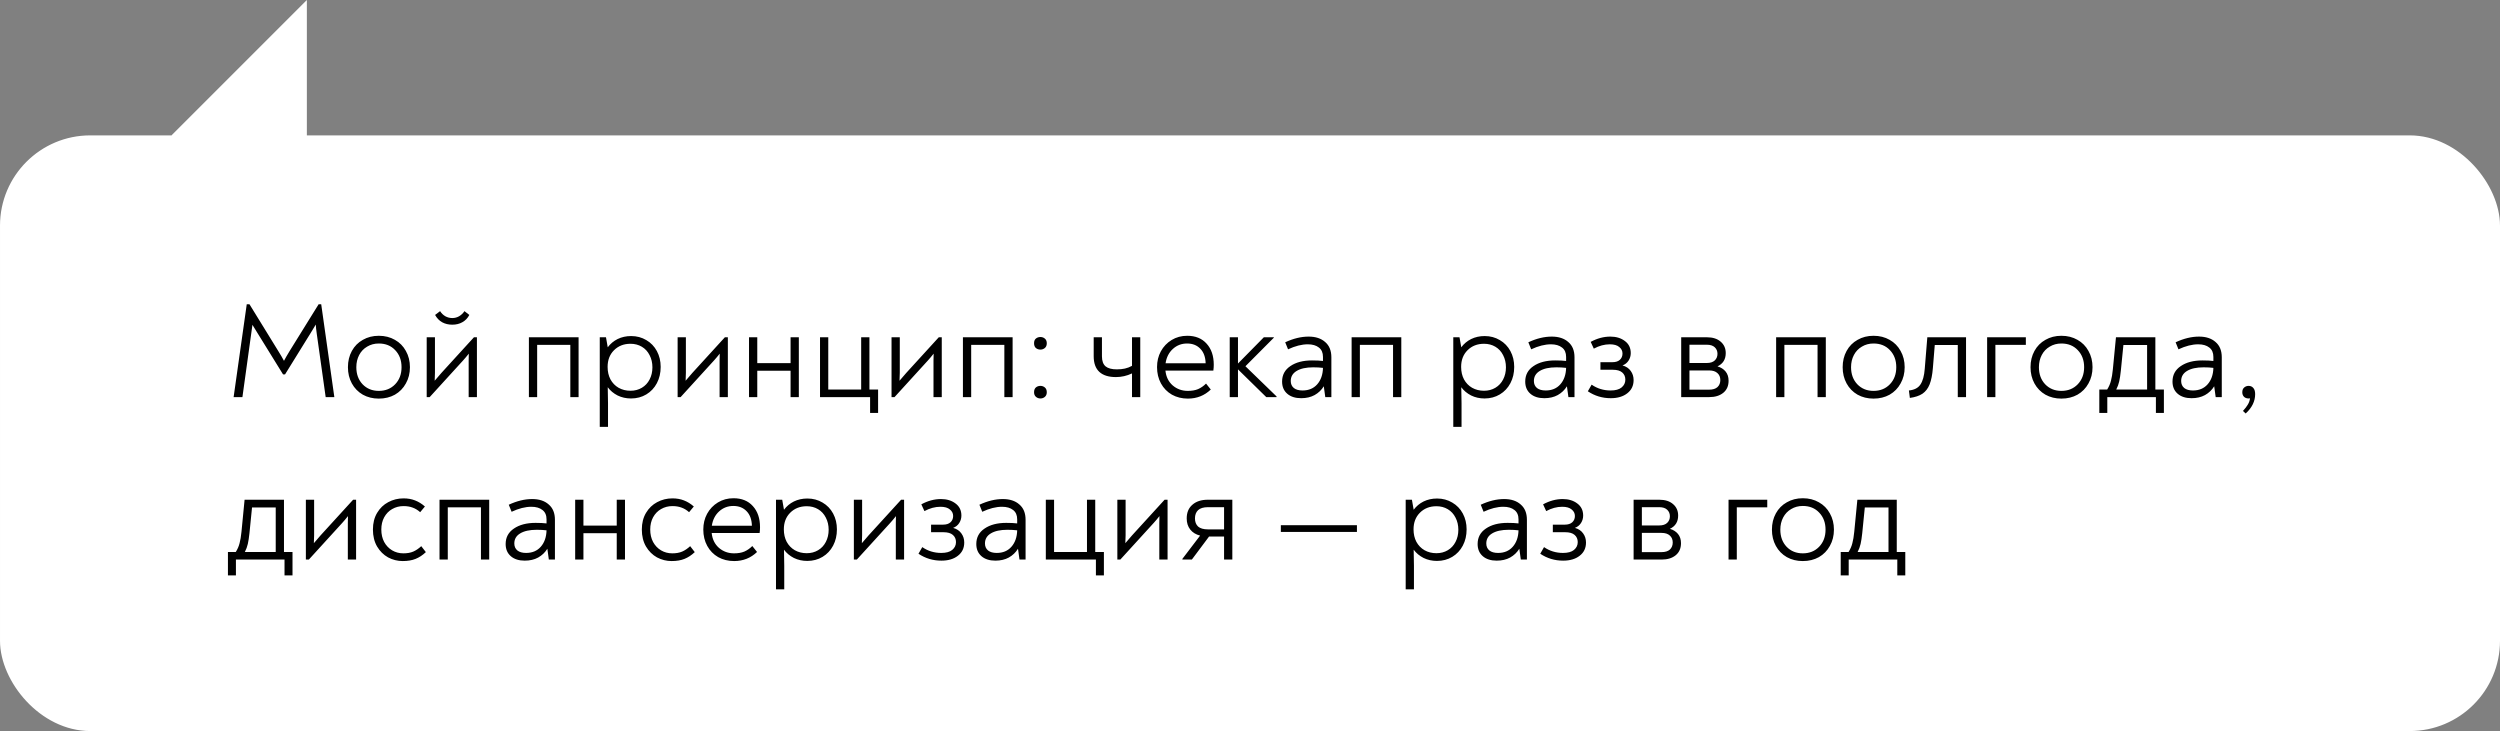
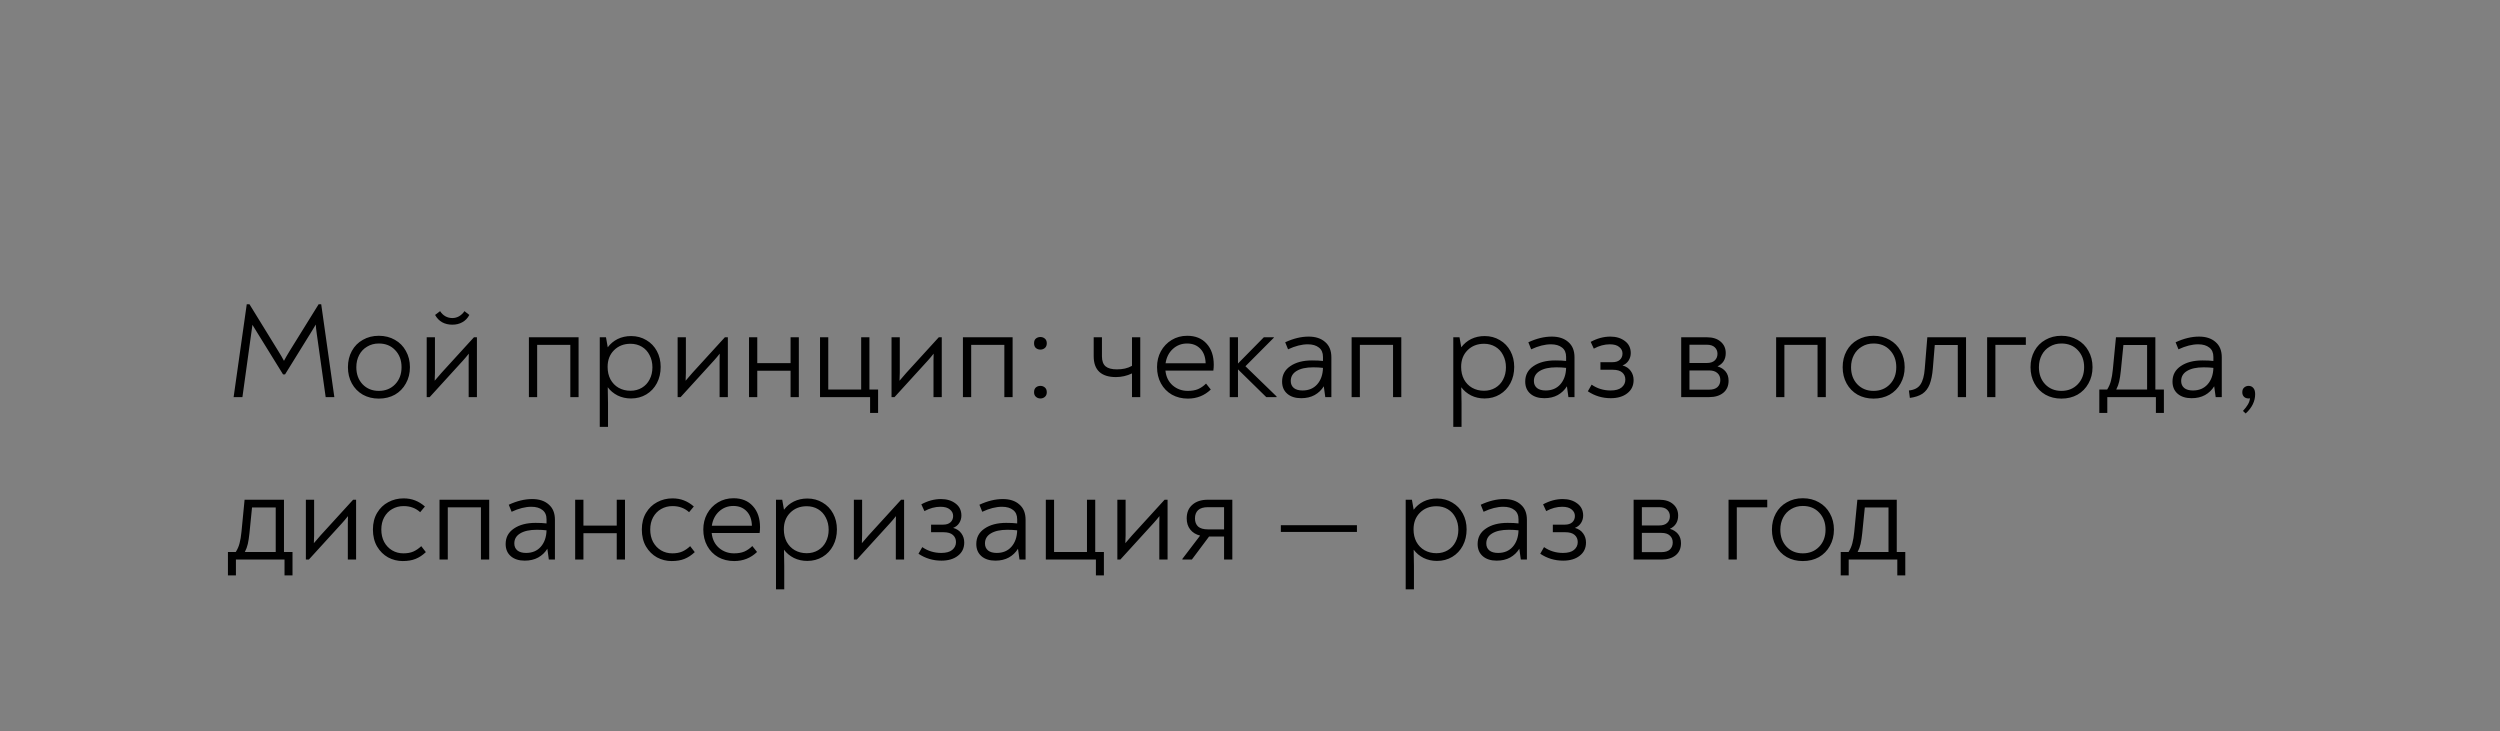
<svg xmlns="http://www.w3.org/2000/svg" width="277" height="81" viewBox="0 0 277 81" fill="none">
  <rect x="0" y="0" width="277" height="81" fill="#808080" stroke="none" />
-   <rect x="0.5" y="15.5" width="276" height="65" rx="9.5" fill="white" />
  <path d="M37.045 44H36.085L35.095 36.965C35.035 36.545 35 36.21 34.99 35.96L34.435 36.875L31.585 41.48H31.36L28.495 36.845L27.97 35.99C27.96 36.11 27.915 36.435 27.835 36.965L26.86 44H25.885L27.34 33.71H27.64L30.835 38.9C31.085 39.3 31.295 39.66 31.465 39.98C31.605 39.71 31.815 39.345 32.095 38.885L35.305 33.71H35.59L37.045 44ZM41.971 44.165C41.311 44.165 40.721 44.02 40.201 43.73C39.681 43.43 39.276 43.015 38.986 42.485C38.696 41.955 38.551 41.355 38.551 40.685C38.551 40.015 38.696 39.415 38.986 38.885C39.276 38.355 39.681 37.945 40.201 37.655C40.721 37.355 41.311 37.205 41.971 37.205C42.641 37.205 43.236 37.355 43.756 37.655C44.276 37.945 44.681 38.355 44.971 38.885C45.271 39.415 45.421 40.015 45.421 40.685C45.421 41.355 45.271 41.955 44.971 42.485C44.681 43.015 44.276 43.43 43.756 43.73C43.236 44.02 42.641 44.165 41.971 44.165ZM41.971 43.31C42.711 43.31 43.316 43.065 43.786 42.575C44.256 42.085 44.491 41.455 44.491 40.685C44.491 39.915 44.256 39.285 43.786 38.795C43.326 38.305 42.721 38.06 41.971 38.06C41.491 38.06 41.061 38.175 40.681 38.405C40.301 38.625 40.006 38.935 39.796 39.335C39.586 39.735 39.481 40.185 39.481 40.685C39.481 41.455 39.711 42.085 40.171 42.575C40.641 43.065 41.241 43.31 41.971 43.31ZM52.843 37.37V44H51.928V39.95C51.928 39.61 51.933 39.355 51.943 39.185C51.723 39.465 51.513 39.715 51.313 39.935L47.608 44H47.278V37.37H48.193V41.3C48.193 41.51 48.183 41.805 48.163 42.185C48.323 41.985 48.573 41.695 48.913 41.315L52.513 37.37H52.843ZM50.113 35.975C49.693 35.975 49.318 35.885 48.988 35.705C48.668 35.525 48.408 35.255 48.208 34.895L48.763 34.475C48.913 34.715 49.108 34.905 49.348 35.045C49.588 35.175 49.843 35.24 50.113 35.24C50.383 35.24 50.633 35.175 50.863 35.045C51.103 34.905 51.303 34.715 51.463 34.475L52.003 34.895C51.813 35.255 51.553 35.525 51.223 35.705C50.903 35.885 50.533 35.975 50.113 35.975ZM58.602 37.37H64.107V44H63.192V38.21H59.517V44H58.602V37.37ZM69.933 37.235C70.553 37.235 71.113 37.385 71.613 37.685C72.113 37.975 72.503 38.38 72.783 38.9C73.063 39.42 73.203 40.005 73.203 40.655C73.203 41.325 73.063 41.925 72.783 42.455C72.503 42.985 72.113 43.4 71.613 43.7C71.113 44 70.548 44.15 69.918 44.15C69.378 44.15 68.883 44.04 68.433 43.82C67.983 43.59 67.618 43.285 67.338 42.905C67.358 43.585 67.368 44.18 67.368 44.69V47.3H66.453V37.37H67.143L67.338 38.48C67.628 38.09 67.993 37.785 68.433 37.565C68.883 37.345 69.383 37.235 69.933 37.235ZM69.858 43.295C70.328 43.295 70.748 43.185 71.118 42.965C71.488 42.745 71.773 42.44 71.973 42.05C72.183 41.65 72.288 41.2 72.288 40.7C72.288 40.2 72.183 39.75 71.973 39.35C71.773 38.95 71.488 38.64 71.118 38.42C70.748 38.2 70.328 38.09 69.858 38.09C69.118 38.09 68.508 38.33 68.028 38.81C67.558 39.28 67.323 39.895 67.323 40.655C67.323 41.175 67.428 41.635 67.638 42.035C67.858 42.435 68.158 42.745 68.538 42.965C68.928 43.185 69.368 43.295 69.858 43.295ZM80.646 37.37V44H79.731V39.95C79.731 39.61 79.736 39.355 79.746 39.185C79.526 39.465 79.316 39.715 79.116 39.935L75.411 44H75.081V37.37H75.996V41.3C75.996 41.51 75.986 41.805 75.966 42.185C76.126 41.985 76.376 41.695 76.716 41.315L80.316 37.37H80.646ZM88.511 37.37V44H87.596V41.075H83.906V44H82.991V37.37H83.906V40.235H87.596V37.37H88.511ZM97.293 43.16V45.755H96.407V44H90.858V37.37H91.772V43.16H95.418V37.37H96.332V43.16H97.293ZM104.347 37.37V44H103.432V39.95C103.432 39.61 103.437 39.355 103.447 39.185C103.227 39.465 103.017 39.715 102.817 39.935L99.112 44H98.782V37.37H99.697V41.3C99.697 41.51 99.687 41.805 99.667 42.185C99.827 41.985 100.077 41.695 100.417 41.315L104.017 37.37H104.347ZM106.692 37.37H112.197V44H111.282V38.21H107.607V44H106.692V37.37ZM115.279 38.735C115.079 38.735 114.909 38.675 114.769 38.555C114.639 38.435 114.574 38.26 114.574 38.03C114.574 37.8 114.639 37.63 114.769 37.52C114.909 37.4 115.079 37.34 115.279 37.34C115.469 37.34 115.634 37.4 115.774 37.52C115.914 37.64 115.984 37.81 115.984 38.03C115.984 38.26 115.914 38.435 115.774 38.555C115.634 38.675 115.469 38.735 115.279 38.735ZM115.279 44.15C115.089 44.15 114.924 44.09 114.784 43.97C114.644 43.85 114.574 43.68 114.574 43.46C114.574 43.23 114.639 43.055 114.769 42.935C114.909 42.815 115.079 42.755 115.279 42.755C115.469 42.755 115.634 42.815 115.774 42.935C115.914 43.055 115.984 43.23 115.984 43.46C115.984 43.68 115.914 43.85 115.774 43.97C115.634 44.09 115.469 44.15 115.279 44.15ZM126.341 37.37V44H125.426V41.375C124.856 41.645 124.261 41.78 123.641 41.78C122.841 41.78 122.231 41.59 121.811 41.21C121.391 40.82 121.181 40.24 121.181 39.47V37.37H122.096V39.485C122.096 39.995 122.231 40.365 122.501 40.595C122.771 40.815 123.186 40.925 123.746 40.925C124.086 40.925 124.386 40.895 124.646 40.835C124.916 40.775 125.176 40.675 125.426 40.535V37.37H126.341ZM131.545 37.205C132.455 37.205 133.17 37.495 133.69 38.075C134.22 38.655 134.485 39.435 134.485 40.415C134.485 40.615 134.47 40.83 134.44 41.06H129.13C129.2 41.75 129.47 42.3 129.94 42.71C130.41 43.11 130.965 43.31 131.605 43.31C132.055 43.31 132.435 43.245 132.745 43.115C133.065 42.975 133.36 42.77 133.63 42.5L134.155 43.16C133.455 43.83 132.61 44.165 131.62 44.165C130.96 44.165 130.37 44.02 129.85 43.73C129.33 43.43 128.925 43.015 128.635 42.485C128.345 41.955 128.2 41.35 128.2 40.67C128.2 40.03 128.34 39.45 128.62 38.93C128.91 38.4 129.31 37.98 129.82 37.67C130.33 37.36 130.905 37.205 131.545 37.205ZM131.53 38.06C130.92 38.06 130.395 38.26 129.955 38.66C129.515 39.06 129.245 39.59 129.145 40.25H133.585C133.565 39.56 133.37 39.025 133 38.645C132.63 38.255 132.14 38.06 131.53 38.06ZM141.443 43.925V44H140.303L137.168 40.925V44H136.253V37.37H137.168V40.28L140.033 37.37H141.143V37.415L137.993 40.58L141.443 43.925ZM144.996 37.295C145.766 37.295 146.376 37.495 146.826 37.895C147.286 38.285 147.516 38.85 147.516 39.59V44H146.841L146.676 42.8C146.426 43.21 146.086 43.535 145.656 43.775C145.236 44.005 144.741 44.12 144.171 44.12C143.521 44.12 143.006 43.955 142.626 43.625C142.246 43.295 142.056 42.845 142.056 42.275C142.056 41.545 142.361 40.975 142.971 40.565C143.581 40.145 144.381 39.935 145.371 39.935C145.871 39.935 146.276 39.955 146.586 39.995V39.545C146.586 39.085 146.436 38.74 146.136 38.51C145.836 38.27 145.426 38.15 144.906 38.15C144.236 38.15 143.506 38.335 142.716 38.705L142.401 37.925C143.301 37.505 144.166 37.295 144.996 37.295ZM144.321 43.265C145.001 43.265 145.541 43.04 145.941 42.59C146.351 42.13 146.566 41.52 146.586 40.76C146.266 40.72 145.906 40.7 145.506 40.7C144.716 40.7 144.101 40.835 143.661 41.105C143.231 41.365 143.016 41.735 143.016 42.215C143.016 42.545 143.131 42.805 143.361 42.995C143.591 43.175 143.911 43.265 144.321 43.265ZM149.759 37.37H155.264V44H154.349V38.21H150.674V44H149.759V37.37ZM164.504 37.235C165.124 37.235 165.684 37.385 166.184 37.685C166.684 37.975 167.074 38.38 167.354 38.9C167.634 39.42 167.774 40.005 167.774 40.655C167.774 41.325 167.634 41.925 167.354 42.455C167.074 42.985 166.684 43.4 166.184 43.7C165.684 44 165.119 44.15 164.489 44.15C163.949 44.15 163.454 44.04 163.004 43.82C162.554 43.59 162.189 43.285 161.909 42.905C161.929 43.585 161.939 44.18 161.939 44.69V47.3H161.024V37.37H161.714L161.909 38.48C162.199 38.09 162.564 37.785 163.004 37.565C163.454 37.345 163.954 37.235 164.504 37.235ZM164.429 43.295C164.899 43.295 165.319 43.185 165.689 42.965C166.059 42.745 166.344 42.44 166.544 42.05C166.754 41.65 166.859 41.2 166.859 40.7C166.859 40.2 166.754 39.75 166.544 39.35C166.344 38.95 166.059 38.64 165.689 38.42C165.319 38.2 164.899 38.09 164.429 38.09C163.689 38.09 163.079 38.33 162.599 38.81C162.129 39.28 161.894 39.895 161.894 40.655C161.894 41.175 161.999 41.635 162.209 42.035C162.429 42.435 162.729 42.745 163.109 42.965C163.499 43.185 163.939 43.295 164.429 43.295ZM171.935 37.295C172.705 37.295 173.315 37.495 173.765 37.895C174.225 38.285 174.455 38.85 174.455 39.59V44H173.78L173.615 42.8C173.365 43.21 173.025 43.535 172.595 43.775C172.175 44.005 171.68 44.12 171.11 44.12C170.46 44.12 169.945 43.955 169.565 43.625C169.185 43.295 168.995 42.845 168.995 42.275C168.995 41.545 169.3 40.975 169.91 40.565C170.52 40.145 171.32 39.935 172.31 39.935C172.81 39.935 173.215 39.955 173.525 39.995V39.545C173.525 39.085 173.375 38.74 173.075 38.51C172.775 38.27 172.365 38.15 171.845 38.15C171.175 38.15 170.445 38.335 169.655 38.705L169.34 37.925C170.24 37.505 171.105 37.295 171.935 37.295ZM171.26 43.265C171.94 43.265 172.48 43.04 172.88 42.59C173.29 42.13 173.505 41.52 173.525 40.76C173.205 40.72 172.845 40.7 172.445 40.7C171.655 40.7 171.04 40.835 170.6 41.105C170.17 41.365 169.955 41.735 169.955 42.215C169.955 42.545 170.07 42.805 170.3 42.995C170.53 43.175 170.85 43.265 171.26 43.265ZM178.468 44.12C177.538 44.12 176.693 43.865 175.933 43.355L176.353 42.62C176.973 43.05 177.673 43.265 178.453 43.265C178.993 43.265 179.398 43.155 179.668 42.935C179.948 42.705 180.088 42.415 180.088 42.065C180.088 41.735 179.973 41.47 179.743 41.27C179.513 41.07 179.168 40.97 178.708 40.97H177.328V40.13H178.663C179.013 40.13 179.283 40.045 179.473 39.875C179.673 39.695 179.773 39.46 179.773 39.17C179.773 38.88 179.653 38.64 179.413 38.45C179.183 38.25 178.833 38.15 178.363 38.15C177.773 38.15 177.183 38.31 176.593 38.63L176.248 37.88C176.968 37.49 177.693 37.295 178.423 37.295C179.073 37.295 179.613 37.46 180.043 37.79C180.473 38.11 180.688 38.555 180.688 39.125C180.688 39.425 180.608 39.7 180.448 39.95C180.288 40.2 180.063 40.38 179.773 40.49C180.173 40.6 180.478 40.805 180.688 41.105C180.898 41.395 181.003 41.73 181.003 42.11C181.003 42.73 180.768 43.22 180.298 43.58C179.838 43.94 179.228 44.12 178.468 44.12ZM190.297 40.595C190.677 40.705 190.977 40.895 191.197 41.165C191.417 41.435 191.527 41.775 191.527 42.185C191.527 42.755 191.332 43.2 190.942 43.52C190.552 43.84 190.032 44 189.382 44H186.277V37.37H189.127C189.767 37.37 190.272 37.53 190.642 37.85C191.022 38.17 191.212 38.595 191.212 39.125C191.212 39.815 190.907 40.305 190.297 40.595ZM187.192 38.195V40.22H189.112C189.502 40.22 189.797 40.125 189.997 39.935C190.197 39.745 190.297 39.5 190.297 39.2C190.297 38.91 190.197 38.67 189.997 38.48C189.797 38.29 189.502 38.195 189.112 38.195H187.192ZM189.367 43.175C189.777 43.175 190.087 43.08 190.297 42.89C190.507 42.69 190.612 42.43 190.612 42.11C190.612 41.79 190.507 41.535 190.297 41.345C190.087 41.145 189.777 41.045 189.367 41.045H187.192V43.175H189.367ZM196.795 37.37H202.3V44H201.385V38.21H197.71V44H196.795V37.37ZM207.587 44.165C206.927 44.165 206.337 44.02 205.817 43.73C205.297 43.43 204.892 43.015 204.602 42.485C204.312 41.955 204.167 41.355 204.167 40.685C204.167 40.015 204.312 39.415 204.602 38.885C204.892 38.355 205.297 37.945 205.817 37.655C206.337 37.355 206.927 37.205 207.587 37.205C208.257 37.205 208.852 37.355 209.372 37.655C209.892 37.945 210.297 38.355 210.587 38.885C210.887 39.415 211.037 40.015 211.037 40.685C211.037 41.355 210.887 41.955 210.587 42.485C210.297 43.015 209.892 43.43 209.372 43.73C208.852 44.02 208.257 44.165 207.587 44.165ZM207.587 43.31C208.327 43.31 208.932 43.065 209.402 42.575C209.872 42.085 210.107 41.455 210.107 40.685C210.107 39.915 209.872 39.285 209.402 38.795C208.942 38.305 208.337 38.06 207.587 38.06C207.107 38.06 206.677 38.175 206.297 38.405C205.917 38.625 205.622 38.935 205.412 39.335C205.202 39.735 205.097 40.185 205.097 40.685C205.097 41.455 205.327 42.085 205.787 42.575C206.257 43.065 206.857 43.31 207.587 43.31ZM211.507 43.265C212.107 43.205 212.532 42.985 212.782 42.605C213.042 42.225 213.202 41.645 213.262 40.865L213.547 37.37H217.837V44H216.922V38.225H214.372L214.162 40.79C214.102 41.53 213.982 42.13 213.802 42.59C213.622 43.04 213.357 43.385 213.007 43.625C212.657 43.855 212.192 44.01 211.612 44.09L211.507 43.265ZM220.174 37.37H224.464V38.21H221.089V44H220.174V37.37ZM228.402 44.165C227.742 44.165 227.152 44.02 226.632 43.73C226.112 43.43 225.707 43.015 225.417 42.485C225.127 41.955 224.982 41.355 224.982 40.685C224.982 40.015 225.127 39.415 225.417 38.885C225.707 38.355 226.112 37.945 226.632 37.655C227.152 37.355 227.742 37.205 228.402 37.205C229.072 37.205 229.667 37.355 230.187 37.655C230.707 37.945 231.112 38.355 231.402 38.885C231.702 39.415 231.852 40.015 231.852 40.685C231.852 41.355 231.702 41.955 231.402 42.485C231.112 43.015 230.707 43.43 230.187 43.73C229.667 44.02 229.072 44.165 228.402 44.165ZM228.402 43.31C229.142 43.31 229.747 43.065 230.217 42.575C230.687 42.085 230.922 41.455 230.922 40.685C230.922 39.915 230.687 39.285 230.217 38.795C229.757 38.305 229.152 38.06 228.402 38.06C227.922 38.06 227.492 38.175 227.112 38.405C226.732 38.625 226.437 38.935 226.227 39.335C226.017 39.735 225.912 40.185 225.912 40.685C225.912 41.455 226.142 42.085 226.602 42.575C227.072 43.065 227.672 43.31 228.402 43.31ZM239.759 43.16V45.755H238.874V44H233.489V45.755H232.604V43.16H233.474C233.674 42.84 233.814 42.515 233.894 42.185C233.984 41.855 234.054 41.435 234.104 40.925L234.449 37.37H238.814V43.16H239.759ZM234.989 41.075C234.939 41.555 234.879 41.95 234.809 42.26C234.739 42.57 234.629 42.87 234.479 43.16H237.899V38.225H235.274L234.989 41.075ZM243.653 37.295C244.423 37.295 245.033 37.495 245.483 37.895C245.943 38.285 246.173 38.85 246.173 39.59V44H245.498L245.333 42.8C245.083 43.21 244.743 43.535 244.313 43.775C243.893 44.005 243.398 44.12 242.828 44.12C242.178 44.12 241.663 43.955 241.283 43.625C240.903 43.295 240.713 42.845 240.713 42.275C240.713 41.545 241.018 40.975 241.628 40.565C242.238 40.145 243.038 39.935 244.028 39.935C244.528 39.935 244.933 39.955 245.243 39.995V39.545C245.243 39.085 245.093 38.74 244.793 38.51C244.493 38.27 244.083 38.15 243.563 38.15C242.893 38.15 242.163 38.335 241.373 38.705L241.058 37.925C241.958 37.505 242.823 37.295 243.653 37.295ZM242.978 43.265C243.658 43.265 244.198 43.04 244.598 42.59C245.008 42.13 245.223 41.52 245.243 40.76C244.923 40.72 244.563 40.7 244.163 40.7C243.373 40.7 242.758 40.835 242.318 41.105C241.888 41.365 241.673 41.735 241.673 42.215C241.673 42.545 241.788 42.805 242.018 42.995C242.248 43.175 242.568 43.265 242.978 43.265ZM249.151 42.755C249.361 42.755 249.531 42.83 249.661 42.98C249.801 43.13 249.871 43.36 249.871 43.67C249.871 44.46 249.521 45.175 248.821 45.815L248.521 45.53C248.761 45.27 248.941 45.035 249.061 44.825C249.191 44.615 249.271 44.385 249.301 44.135C249.271 44.145 249.221 44.15 249.151 44.15C248.941 44.15 248.771 44.09 248.641 43.97C248.511 43.84 248.446 43.67 248.446 43.46C248.446 43.23 248.516 43.055 248.656 42.935C248.796 42.815 248.961 42.755 249.151 42.755ZM32.41 61.16V63.755H31.525V62H26.14V63.755H25.255V61.16H26.125C26.325 60.84 26.465 60.515 26.545 60.185C26.635 59.855 26.705 59.435 26.755 58.925L27.1 55.37H31.465V61.16H32.41ZM27.64 59.075C27.59 59.555 27.53 59.95 27.46 60.26C27.39 60.57 27.28 60.87 27.13 61.16H30.55V56.225H27.925L27.64 59.075ZM39.455 55.37V62H38.54V57.95C38.54 57.61 38.545 57.355 38.555 57.185C38.335 57.465 38.125 57.715 37.925 57.935L34.22 62H33.89V55.37H34.805V59.3C34.805 59.51 34.795 59.805 34.775 60.185C34.935 59.985 35.185 59.695 35.525 59.315L39.125 55.37H39.455ZM44.62 62.165C44.05 62.165 43.51 62.03 43 61.76C42.5 61.48 42.095 61.08 41.785 60.56C41.475 60.03 41.32 59.4 41.32 58.67C41.32 57.96 41.475 57.345 41.785 56.825C42.095 56.305 42.505 55.91 43.015 55.64C43.535 55.36 44.1 55.22 44.71 55.22C45.18 55.22 45.605 55.295 45.985 55.445C46.375 55.595 46.74 55.82 47.08 56.12L46.555 56.75C46.285 56.51 46.005 56.34 45.715 56.24C45.425 56.13 45.09 56.075 44.71 56.075C44.25 56.075 43.83 56.185 43.45 56.405C43.08 56.615 42.785 56.92 42.565 57.32C42.355 57.71 42.25 58.16 42.25 58.67C42.25 59.19 42.355 59.65 42.565 60.05C42.785 60.45 43.08 60.76 43.45 60.98C43.82 61.2 44.235 61.31 44.695 61.31C45.125 61.31 45.49 61.245 45.79 61.115C46.09 60.985 46.385 60.785 46.675 60.515L47.185 61.175C46.825 61.515 46.445 61.765 46.045 61.925C45.655 62.085 45.18 62.165 44.62 62.165ZM48.699 55.37H54.204V62H53.289V56.21H49.614V62H48.699V55.37ZM58.966 55.295C59.736 55.295 60.346 55.495 60.796 55.895C61.256 56.285 61.486 56.85 61.486 57.59V62H60.811L60.646 60.8C60.396 61.21 60.056 61.535 59.626 61.775C59.206 62.005 58.711 62.12 58.141 62.12C57.491 62.12 56.976 61.955 56.596 61.625C56.216 61.295 56.026 60.845 56.026 60.275C56.026 59.545 56.331 58.975 56.941 58.565C57.551 58.145 58.351 57.935 59.341 57.935C59.841 57.935 60.246 57.955 60.556 57.995V57.545C60.556 57.085 60.406 56.74 60.106 56.51C59.806 56.27 59.396 56.15 58.876 56.15C58.206 56.15 57.476 56.335 56.686 56.705L56.371 55.925C57.271 55.505 58.136 55.295 58.966 55.295ZM58.291 61.265C58.971 61.265 59.511 61.04 59.911 60.59C60.321 60.13 60.536 59.52 60.556 58.76C60.236 58.72 59.876 58.7 59.476 58.7C58.686 58.7 58.071 58.835 57.631 59.105C57.201 59.365 56.986 59.735 56.986 60.215C56.986 60.545 57.101 60.805 57.331 60.995C57.561 61.175 57.881 61.265 58.291 61.265ZM69.249 55.37V62H68.334V59.075H64.644V62H63.729V55.37H64.644V58.235H68.334V55.37H69.249ZM74.415 62.165C73.845 62.165 73.305 62.03 72.795 61.76C72.295 61.48 71.89 61.08 71.58 60.56C71.27 60.03 71.115 59.4 71.115 58.67C71.115 57.96 71.27 57.345 71.58 56.825C71.89 56.305 72.3 55.91 72.81 55.64C73.33 55.36 73.895 55.22 74.505 55.22C74.975 55.22 75.4 55.295 75.78 55.445C76.17 55.595 76.535 55.82 76.875 56.12L76.35 56.75C76.08 56.51 75.8 56.34 75.51 56.24C75.22 56.13 74.885 56.075 74.505 56.075C74.045 56.075 73.625 56.185 73.245 56.405C72.875 56.615 72.58 56.92 72.36 57.32C72.15 57.71 72.045 58.16 72.045 58.67C72.045 59.19 72.15 59.65 72.36 60.05C72.58 60.45 72.875 60.76 73.245 60.98C73.615 61.2 74.03 61.31 74.49 61.31C74.92 61.31 75.285 61.245 75.585 61.115C75.885 60.985 76.18 60.785 76.47 60.515L76.98 61.175C76.62 61.515 76.24 61.765 75.84 61.925C75.45 62.085 74.975 62.165 74.415 62.165ZM81.271 55.205C82.181 55.205 82.896 55.495 83.416 56.075C83.946 56.655 84.211 57.435 84.211 58.415C84.211 58.615 84.196 58.83 84.166 59.06H78.856C78.926 59.75 79.196 60.3 79.666 60.71C80.136 61.11 80.691 61.31 81.331 61.31C81.781 61.31 82.161 61.245 82.471 61.115C82.791 60.975 83.086 60.77 83.356 60.5L83.881 61.16C83.181 61.83 82.336 62.165 81.346 62.165C80.686 62.165 80.096 62.02 79.576 61.73C79.056 61.43 78.651 61.015 78.361 60.485C78.071 59.955 77.926 59.35 77.926 58.67C77.926 58.03 78.066 57.45 78.346 56.93C78.636 56.4 79.036 55.98 79.546 55.67C80.056 55.36 80.631 55.205 81.271 55.205ZM81.256 56.06C80.646 56.06 80.121 56.26 79.681 56.66C79.241 57.06 78.971 57.59 78.871 58.25H83.311C83.291 57.56 83.096 57.025 82.726 56.645C82.356 56.255 81.866 56.06 81.256 56.06ZM89.46 55.235C90.08 55.235 90.64 55.385 91.14 55.685C91.64 55.975 92.03 56.38 92.31 56.9C92.59 57.42 92.73 58.005 92.73 58.655C92.73 59.325 92.59 59.925 92.31 60.455C92.03 60.985 91.64 61.4 91.14 61.7C90.64 62 90.075 62.15 89.445 62.15C88.905 62.15 88.41 62.04 87.96 61.82C87.51 61.59 87.145 61.285 86.865 60.905C86.885 61.585 86.895 62.18 86.895 62.69V65.3H85.98V55.37H86.67L86.865 56.48C87.155 56.09 87.52 55.785 87.96 55.565C88.41 55.345 88.91 55.235 89.46 55.235ZM89.385 61.295C89.855 61.295 90.275 61.185 90.645 60.965C91.015 60.745 91.3 60.44 91.5 60.05C91.71 59.65 91.815 59.2 91.815 58.7C91.815 58.2 91.71 57.75 91.5 57.35C91.3 56.95 91.015 56.64 90.645 56.42C90.275 56.2 89.855 56.09 89.385 56.09C88.645 56.09 88.035 56.33 87.555 56.81C87.085 57.28 86.85 57.895 86.85 58.655C86.85 59.175 86.955 59.635 87.165 60.035C87.385 60.435 87.685 60.745 88.065 60.965C88.455 61.185 88.895 61.295 89.385 61.295ZM100.173 55.37V62H99.257V57.95C99.257 57.61 99.263 57.355 99.272 57.185C99.052 57.465 98.843 57.715 98.642 57.935L94.938 62H94.608V55.37H95.522V59.3C95.522 59.51 95.513 59.805 95.493 60.185C95.653 59.985 95.903 59.695 96.243 59.315L99.843 55.37H100.173ZM104.303 62.12C103.373 62.12 102.528 61.865 101.768 61.355L102.188 60.62C102.808 61.05 103.508 61.265 104.288 61.265C104.828 61.265 105.233 61.155 105.503 60.935C105.783 60.705 105.923 60.415 105.923 60.065C105.923 59.735 105.808 59.47 105.578 59.27C105.348 59.07 105.003 58.97 104.543 58.97H103.163V58.13H104.498C104.848 58.13 105.118 58.045 105.308 57.875C105.508 57.695 105.608 57.46 105.608 57.17C105.608 56.88 105.488 56.64 105.248 56.45C105.018 56.25 104.668 56.15 104.198 56.15C103.608 56.15 103.018 56.31 102.428 56.63L102.083 55.88C102.803 55.49 103.528 55.295 104.258 55.295C104.908 55.295 105.448 55.46 105.878 55.79C106.308 56.11 106.523 56.555 106.523 57.125C106.523 57.425 106.443 57.7 106.283 57.95C106.123 58.2 105.898 58.38 105.608 58.49C106.008 58.6 106.313 58.805 106.523 59.105C106.733 59.395 106.838 59.73 106.838 60.11C106.838 60.73 106.603 61.22 106.133 61.58C105.673 61.94 105.063 62.12 104.303 62.12ZM111.114 55.295C111.884 55.295 112.494 55.495 112.944 55.895C113.404 56.285 113.634 56.85 113.634 57.59V62H112.959L112.794 60.8C112.544 61.21 112.204 61.535 111.774 61.775C111.354 62.005 110.859 62.12 110.289 62.12C109.639 62.12 109.124 61.955 108.744 61.625C108.364 61.295 108.174 60.845 108.174 60.275C108.174 59.545 108.479 58.975 109.089 58.565C109.699 58.145 110.499 57.935 111.489 57.935C111.989 57.935 112.394 57.955 112.704 57.995V57.545C112.704 57.085 112.554 56.74 112.254 56.51C111.954 56.27 111.544 56.15 111.024 56.15C110.354 56.15 109.624 56.335 108.834 56.705L108.519 55.925C109.419 55.505 110.284 55.295 111.114 55.295ZM110.439 61.265C111.119 61.265 111.659 61.04 112.059 60.59C112.469 60.13 112.684 59.52 112.704 58.76C112.384 58.72 112.024 58.7 111.624 58.7C110.834 58.7 110.219 58.835 109.779 59.105C109.349 59.365 109.134 59.735 109.134 60.215C109.134 60.545 109.249 60.805 109.479 60.995C109.709 61.175 110.029 61.265 110.439 61.265ZM122.312 61.16V63.755H121.427V62H115.877V55.37H116.792V61.16H120.437V55.37H121.352V61.16H122.312ZM129.367 55.37V62H128.452V57.95C128.452 57.61 128.457 57.355 128.467 57.185C128.247 57.465 128.037 57.715 127.837 57.935L124.132 62H123.802V55.37H124.717V59.3C124.717 59.51 124.707 59.805 124.687 60.185C124.847 59.985 125.097 59.695 125.437 59.315L129.037 55.37H129.367ZM136.542 55.37V62H135.627V59.45H133.962L132.057 62H131.007V61.925L132.972 59.345C132.502 59.225 132.137 59 131.877 58.67C131.617 58.34 131.487 57.93 131.487 57.44C131.487 56.79 131.697 56.285 132.117 55.925C132.537 55.555 133.107 55.37 133.827 55.37H136.542ZM135.627 58.655V56.195H133.842C133.352 56.195 132.987 56.305 132.747 56.525C132.517 56.745 132.402 57.05 132.402 57.44C132.402 57.82 132.517 58.12 132.747 58.34C132.987 58.55 133.352 58.655 133.842 58.655H135.627ZM141.918 58.19H150.348V58.94H141.918V58.19ZM159.23 55.235C159.85 55.235 160.41 55.385 160.91 55.685C161.41 55.975 161.8 56.38 162.08 56.9C162.36 57.42 162.5 58.005 162.5 58.655C162.5 59.325 162.36 59.925 162.08 60.455C161.8 60.985 161.41 61.4 160.91 61.7C160.41 62 159.845 62.15 159.215 62.15C158.675 62.15 158.18 62.04 157.73 61.82C157.28 61.59 156.915 61.285 156.635 60.905C156.655 61.585 156.665 62.18 156.665 62.69V65.3H155.75V55.37H156.44L156.635 56.48C156.925 56.09 157.29 55.785 157.73 55.565C158.18 55.345 158.68 55.235 159.23 55.235ZM159.155 61.295C159.625 61.295 160.045 61.185 160.415 60.965C160.785 60.745 161.07 60.44 161.27 60.05C161.48 59.65 161.585 59.2 161.585 58.7C161.585 58.2 161.48 57.75 161.27 57.35C161.07 56.95 160.785 56.64 160.415 56.42C160.045 56.2 159.625 56.09 159.155 56.09C158.415 56.09 157.805 56.33 157.325 56.81C156.855 57.28 156.62 57.895 156.62 58.655C156.62 59.175 156.725 59.635 156.935 60.035C157.155 60.435 157.455 60.745 157.835 60.965C158.225 61.185 158.665 61.295 159.155 61.295ZM166.661 55.295C167.431 55.295 168.041 55.495 168.491 55.895C168.951 56.285 169.181 56.85 169.181 57.59V62H168.506L168.341 60.8C168.091 61.21 167.751 61.535 167.321 61.775C166.901 62.005 166.406 62.12 165.836 62.12C165.186 62.12 164.671 61.955 164.291 61.625C163.911 61.295 163.721 60.845 163.721 60.275C163.721 59.545 164.026 58.975 164.636 58.565C165.246 58.145 166.046 57.935 167.036 57.935C167.536 57.935 167.941 57.955 168.251 57.995V57.545C168.251 57.085 168.101 56.74 167.801 56.51C167.501 56.27 167.091 56.15 166.571 56.15C165.901 56.15 165.171 56.335 164.381 56.705L164.066 55.925C164.966 55.505 165.831 55.295 166.661 55.295ZM165.986 61.265C166.666 61.265 167.206 61.04 167.606 60.59C168.016 60.13 168.231 59.52 168.251 58.76C167.931 58.72 167.571 58.7 167.171 58.7C166.381 58.7 165.766 58.835 165.326 59.105C164.896 59.365 164.681 59.735 164.681 60.215C164.681 60.545 164.796 60.805 165.026 60.995C165.256 61.175 165.576 61.265 165.986 61.265ZM173.194 62.12C172.264 62.12 171.419 61.865 170.659 61.355L171.079 60.62C171.699 61.05 172.399 61.265 173.179 61.265C173.719 61.265 174.124 61.155 174.394 60.935C174.674 60.705 174.814 60.415 174.814 60.065C174.814 59.735 174.699 59.47 174.469 59.27C174.239 59.07 173.894 58.97 173.434 58.97H172.054V58.13H173.389C173.739 58.13 174.009 58.045 174.199 57.875C174.399 57.695 174.499 57.46 174.499 57.17C174.499 56.88 174.379 56.64 174.139 56.45C173.909 56.25 173.559 56.15 173.089 56.15C172.499 56.15 171.909 56.31 171.319 56.63L170.974 55.88C171.694 55.49 172.419 55.295 173.149 55.295C173.799 55.295 174.339 55.46 174.769 55.79C175.199 56.11 175.414 56.555 175.414 57.125C175.414 57.425 175.334 57.7 175.174 57.95C175.014 58.2 174.789 58.38 174.499 58.49C174.899 58.6 175.204 58.805 175.414 59.105C175.624 59.395 175.729 59.73 175.729 60.11C175.729 60.73 175.494 61.22 175.024 61.58C174.564 61.94 173.954 62.12 173.194 62.12ZM185.024 58.595C185.404 58.705 185.704 58.895 185.924 59.165C186.144 59.435 186.254 59.775 186.254 60.185C186.254 60.755 186.059 61.2 185.669 61.52C185.279 61.84 184.759 62 184.109 62H181.004V55.37H183.854C184.494 55.37 184.999 55.53 185.369 55.85C185.749 56.17 185.939 56.595 185.939 57.125C185.939 57.815 185.634 58.305 185.024 58.595ZM181.919 56.195V58.22H183.839C184.229 58.22 184.524 58.125 184.724 57.935C184.924 57.745 185.024 57.5 185.024 57.2C185.024 56.91 184.924 56.67 184.724 56.48C184.524 56.29 184.229 56.195 183.839 56.195H181.919ZM184.094 61.175C184.504 61.175 184.814 61.08 185.024 60.89C185.234 60.69 185.339 60.43 185.339 60.11C185.339 59.79 185.234 59.535 185.024 59.345C184.814 59.145 184.504 59.045 184.094 59.045H181.919V61.175H184.094ZM191.522 55.37H195.812V56.21H192.437V62H191.522V55.37ZM199.75 62.165C199.09 62.165 198.5 62.02 197.98 61.73C197.46 61.43 197.055 61.015 196.765 60.485C196.475 59.955 196.33 59.355 196.33 58.685C196.33 58.015 196.475 57.415 196.765 56.885C197.055 56.355 197.46 55.945 197.98 55.655C198.5 55.355 199.09 55.205 199.75 55.205C200.42 55.205 201.015 55.355 201.535 55.655C202.055 55.945 202.46 56.355 202.75 56.885C203.05 57.415 203.2 58.015 203.2 58.685C203.2 59.355 203.05 59.955 202.75 60.485C202.46 61.015 202.055 61.43 201.535 61.73C201.015 62.02 200.42 62.165 199.75 62.165ZM199.75 61.31C200.49 61.31 201.095 61.065 201.565 60.575C202.035 60.085 202.27 59.455 202.27 58.685C202.27 57.915 202.035 57.285 201.565 56.795C201.105 56.305 200.5 56.06 199.75 56.06C199.27 56.06 198.84 56.175 198.46 56.405C198.08 56.625 197.785 56.935 197.575 57.335C197.365 57.735 197.26 58.185 197.26 58.685C197.26 59.455 197.49 60.085 197.95 60.575C198.42 61.065 199.02 61.31 199.75 61.31ZM211.106 61.16V63.755H210.221V62H204.836V63.755H203.951V61.16H204.821C205.021 60.84 205.161 60.515 205.241 60.185C205.331 59.855 205.401 59.435 205.451 58.925L205.796 55.37H210.161V61.16H211.106ZM206.336 59.075C206.286 59.555 206.226 59.95 206.156 60.26C206.086 60.57 205.976 60.87 205.826 61.16H209.246V56.225H206.621L206.336 59.075Z" fill="black" />
-   <rect x="0.5" y="15.5" width="276" height="65" rx="9.5" stroke="white" />
-   <path d="M33.5 1.207L20.207 14.5H33.5V1.207ZM33.5 28.793V15.5H20.207L33.5 28.793Z" fill="white" stroke="white" />
</svg>